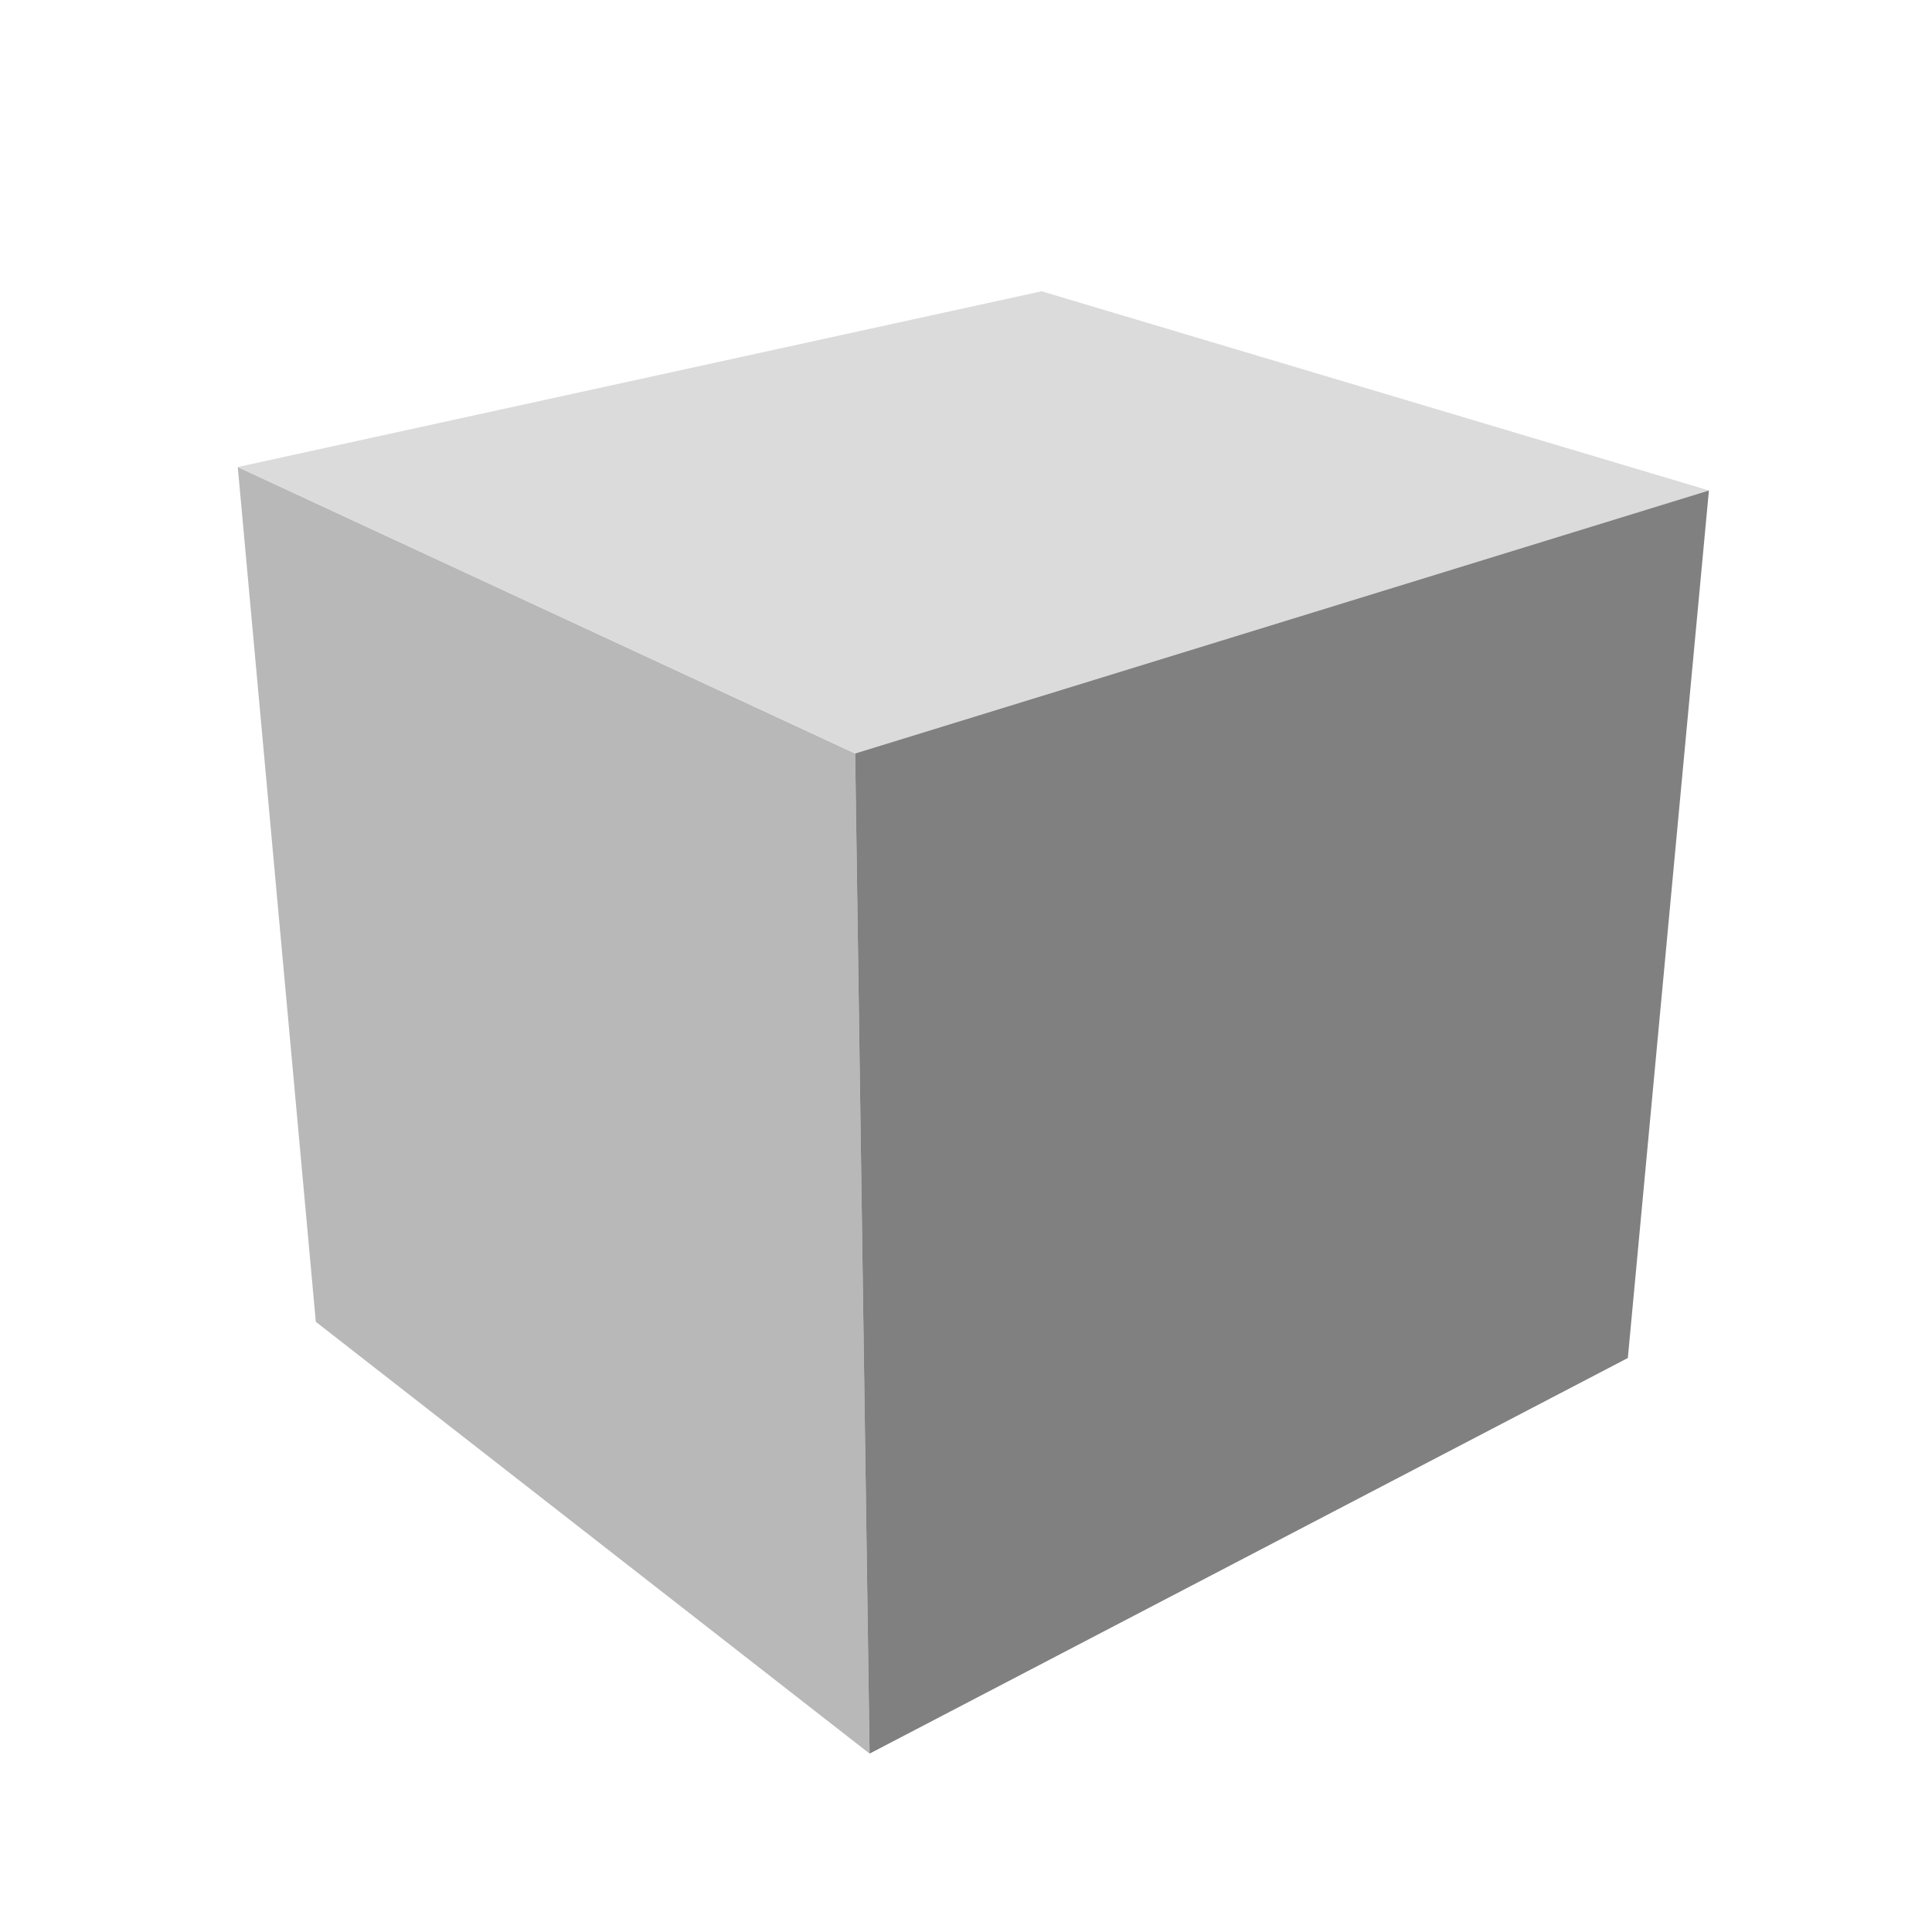
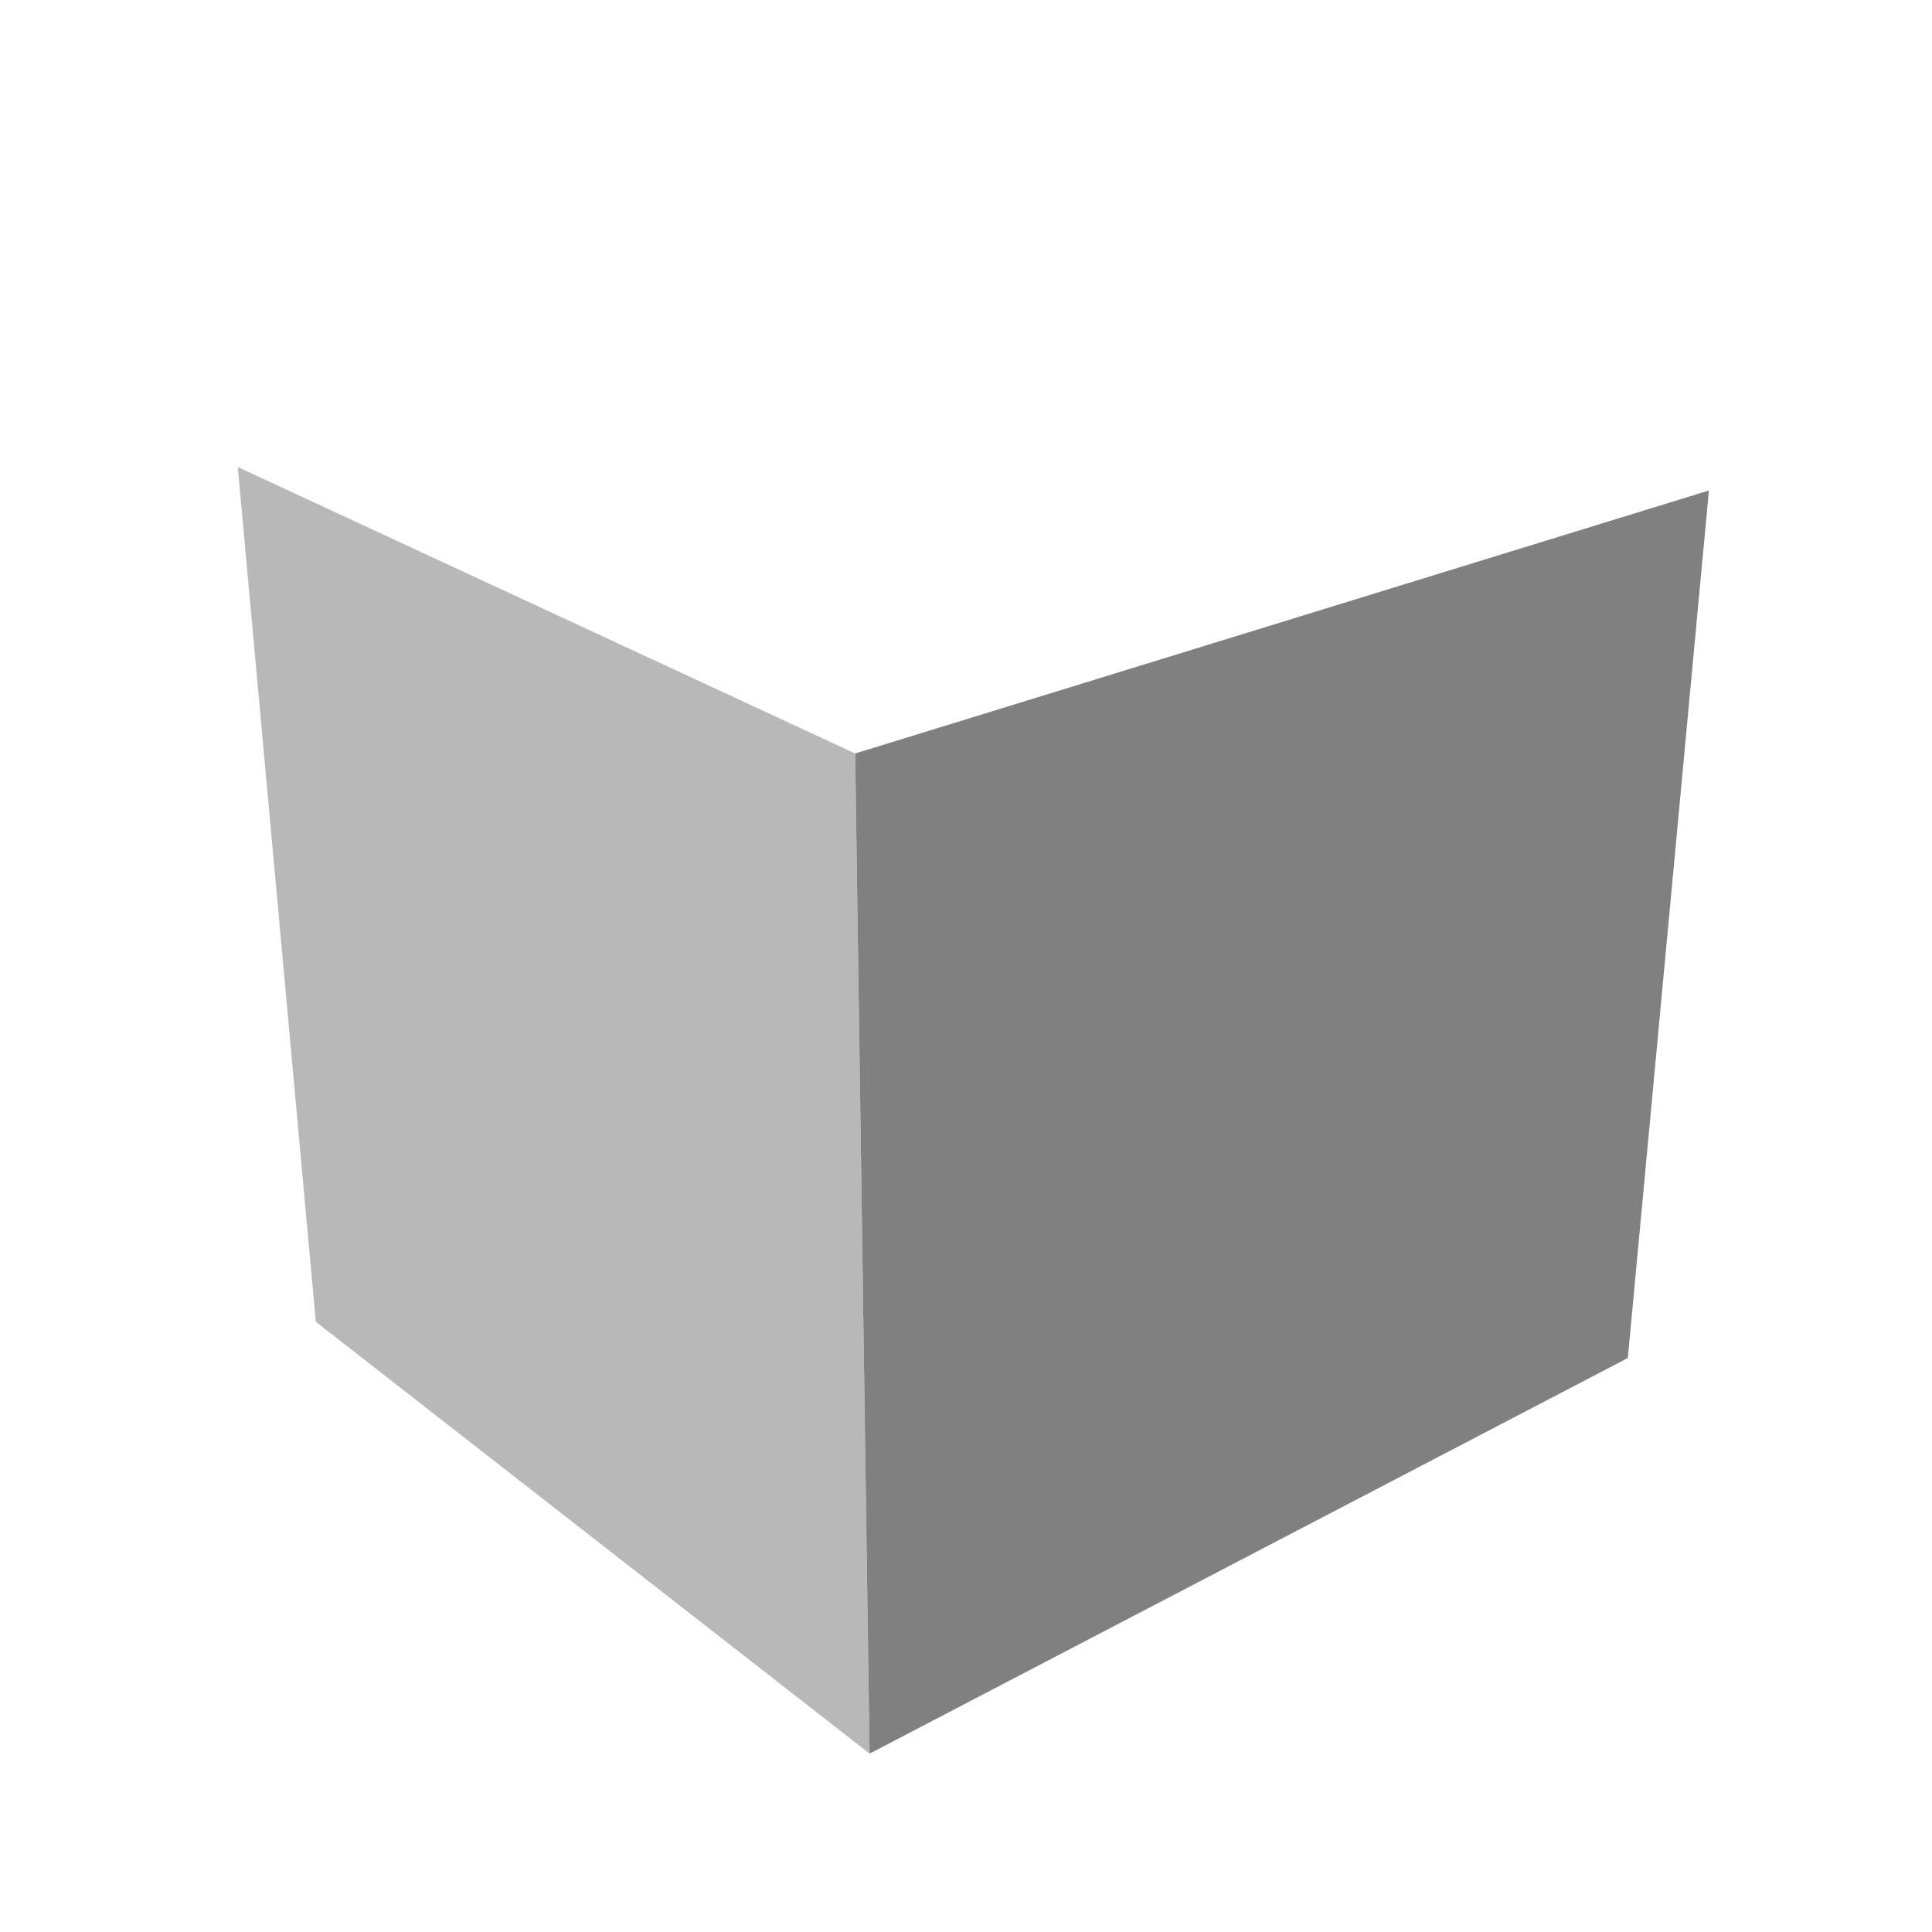
<svg xmlns="http://www.w3.org/2000/svg" id="Livello_1" data-name="Livello 1" viewBox="0 0 300 300">
  <defs>
    <style>.cls-1{isolation:isolate;}.cls-2{fill:#b8b8b8;}.cls-3{fill:#dbdbdb;}.cls-4{fill:gray;}</style>
  </defs>
  <title>360_ok</title>
  <g class="cls-1">
    <polygon class="cls-2" points="135.03 272.3 49.04 205.25 36.92 72.52 132.79 117 135.03 272.3" />
-     <polygon class="cls-3" points="36.92 72.52 161.74 45.23 265.36 76.16 132.79 117 36.92 72.52" />
    <polygon class="cls-4" points="132.79 117 265.36 76.16 252.77 210.87 135.03 272.3 132.79 117" />
  </g>
</svg>